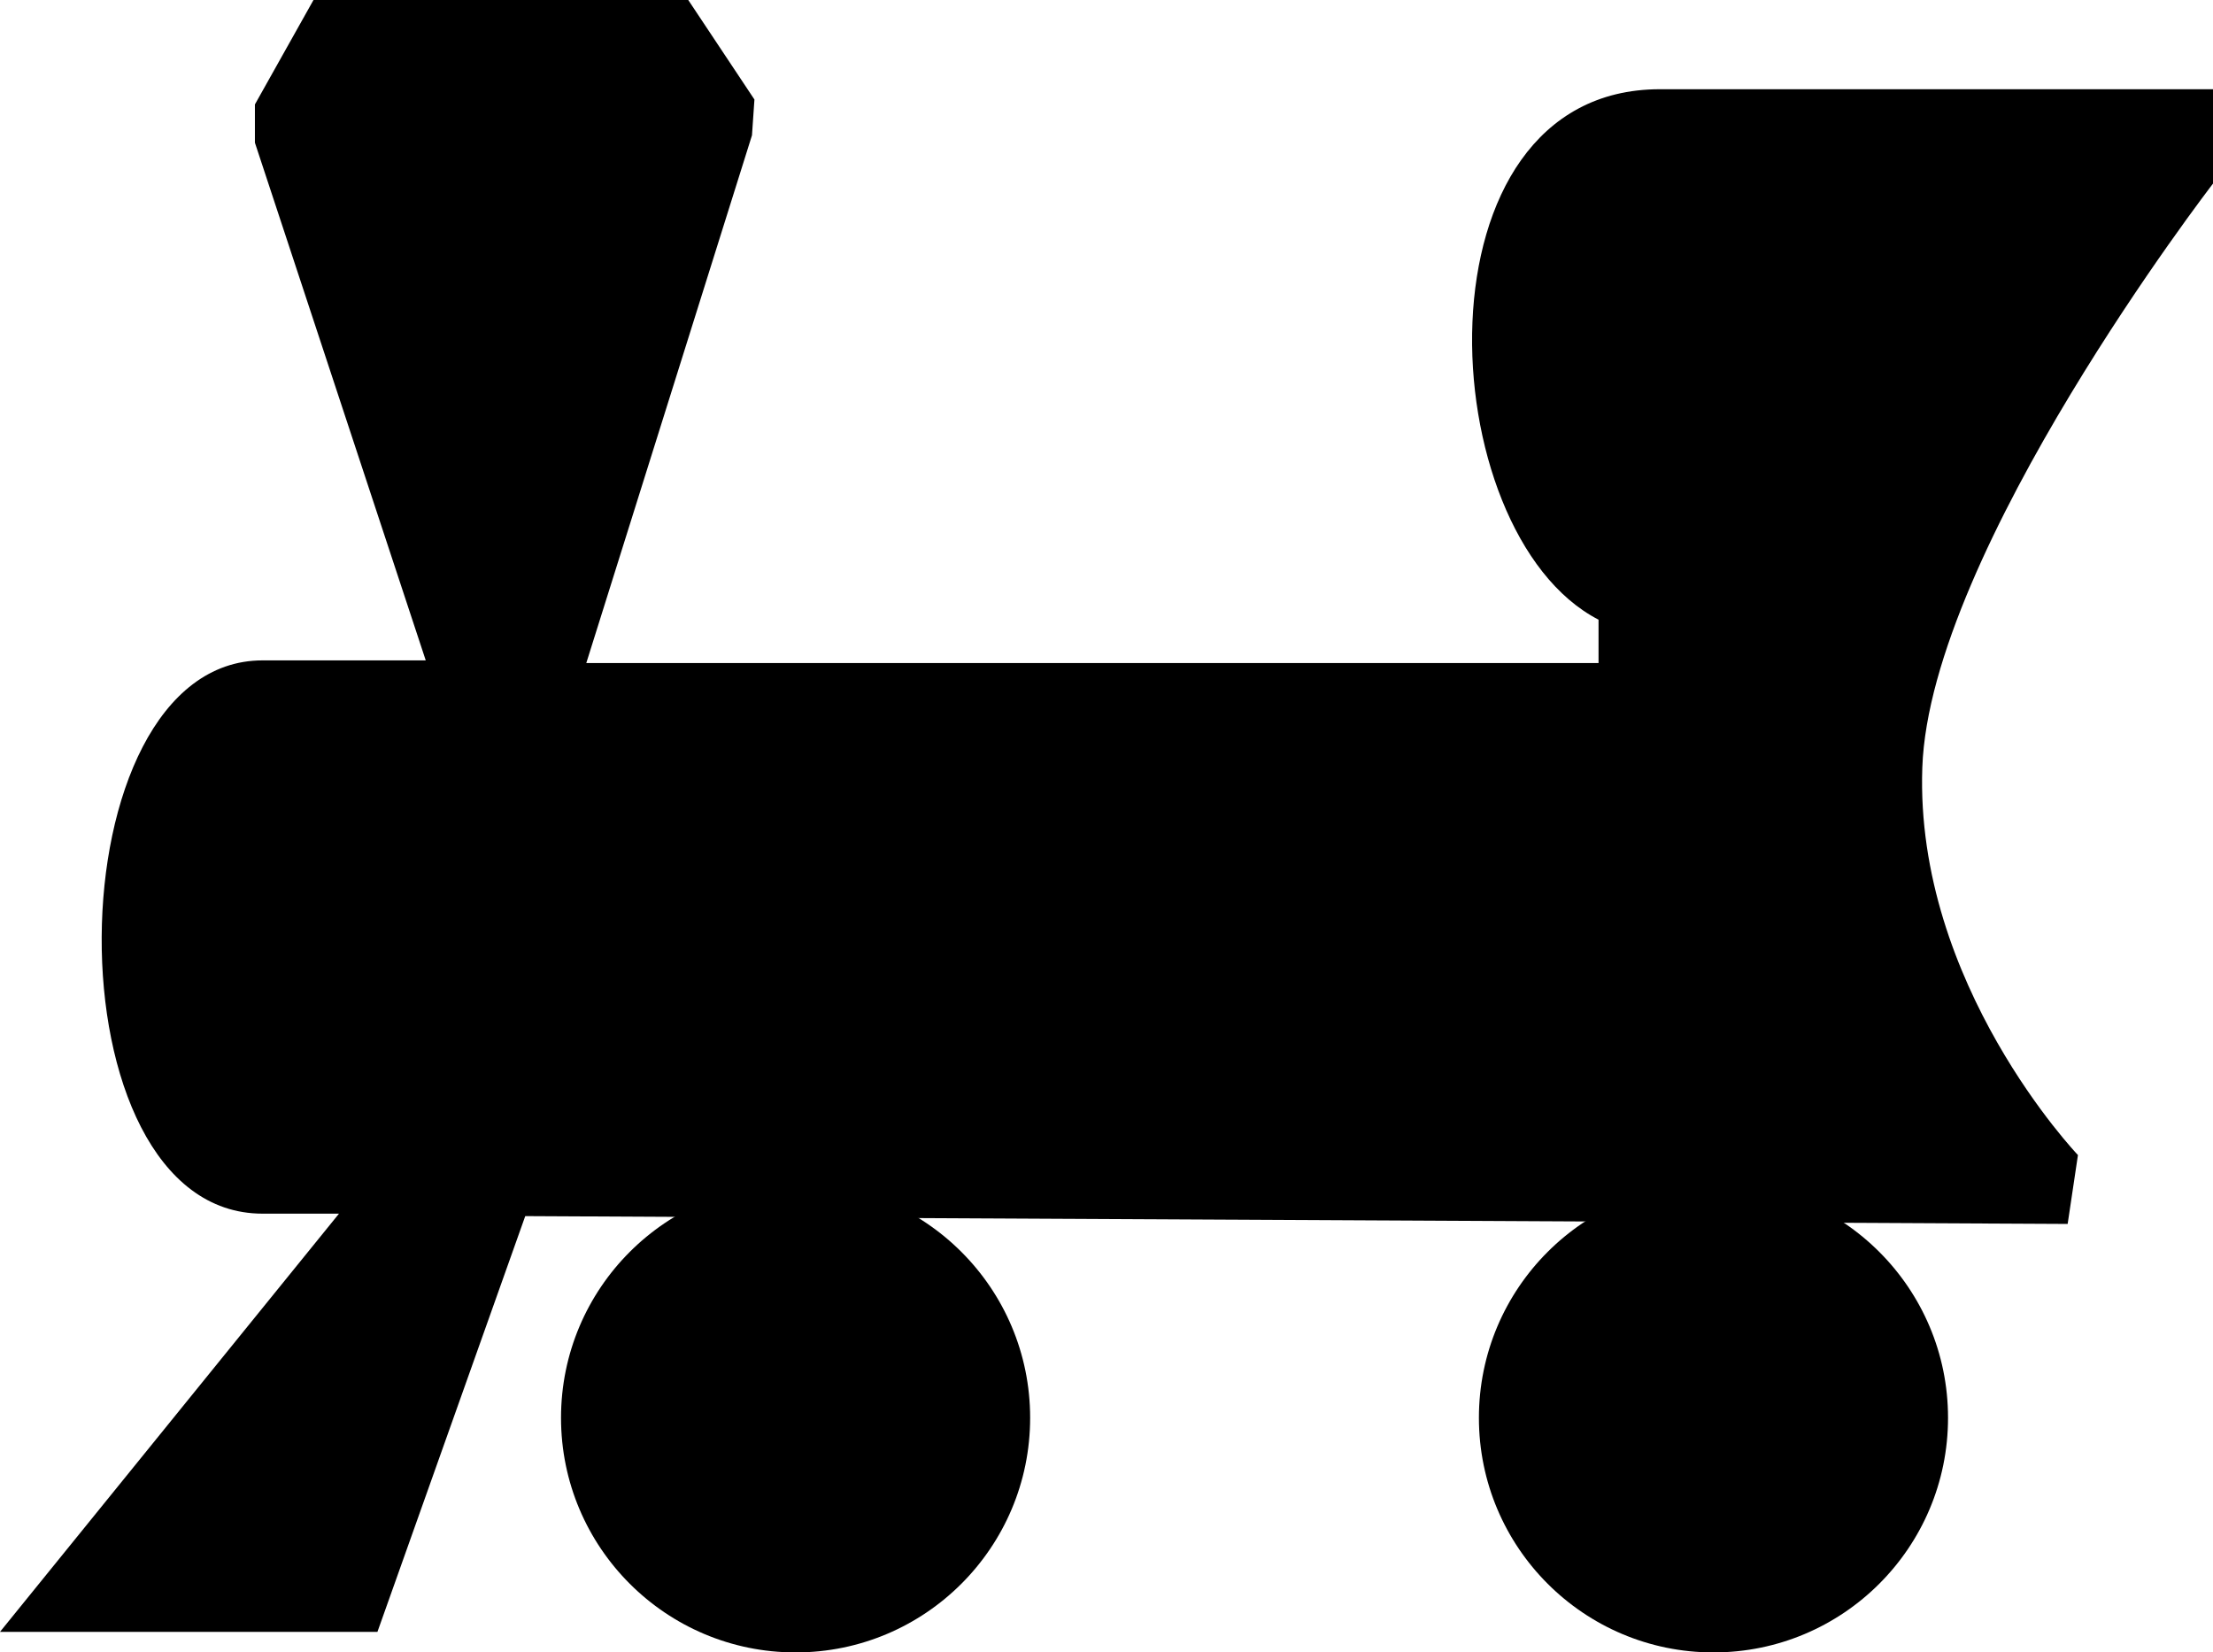
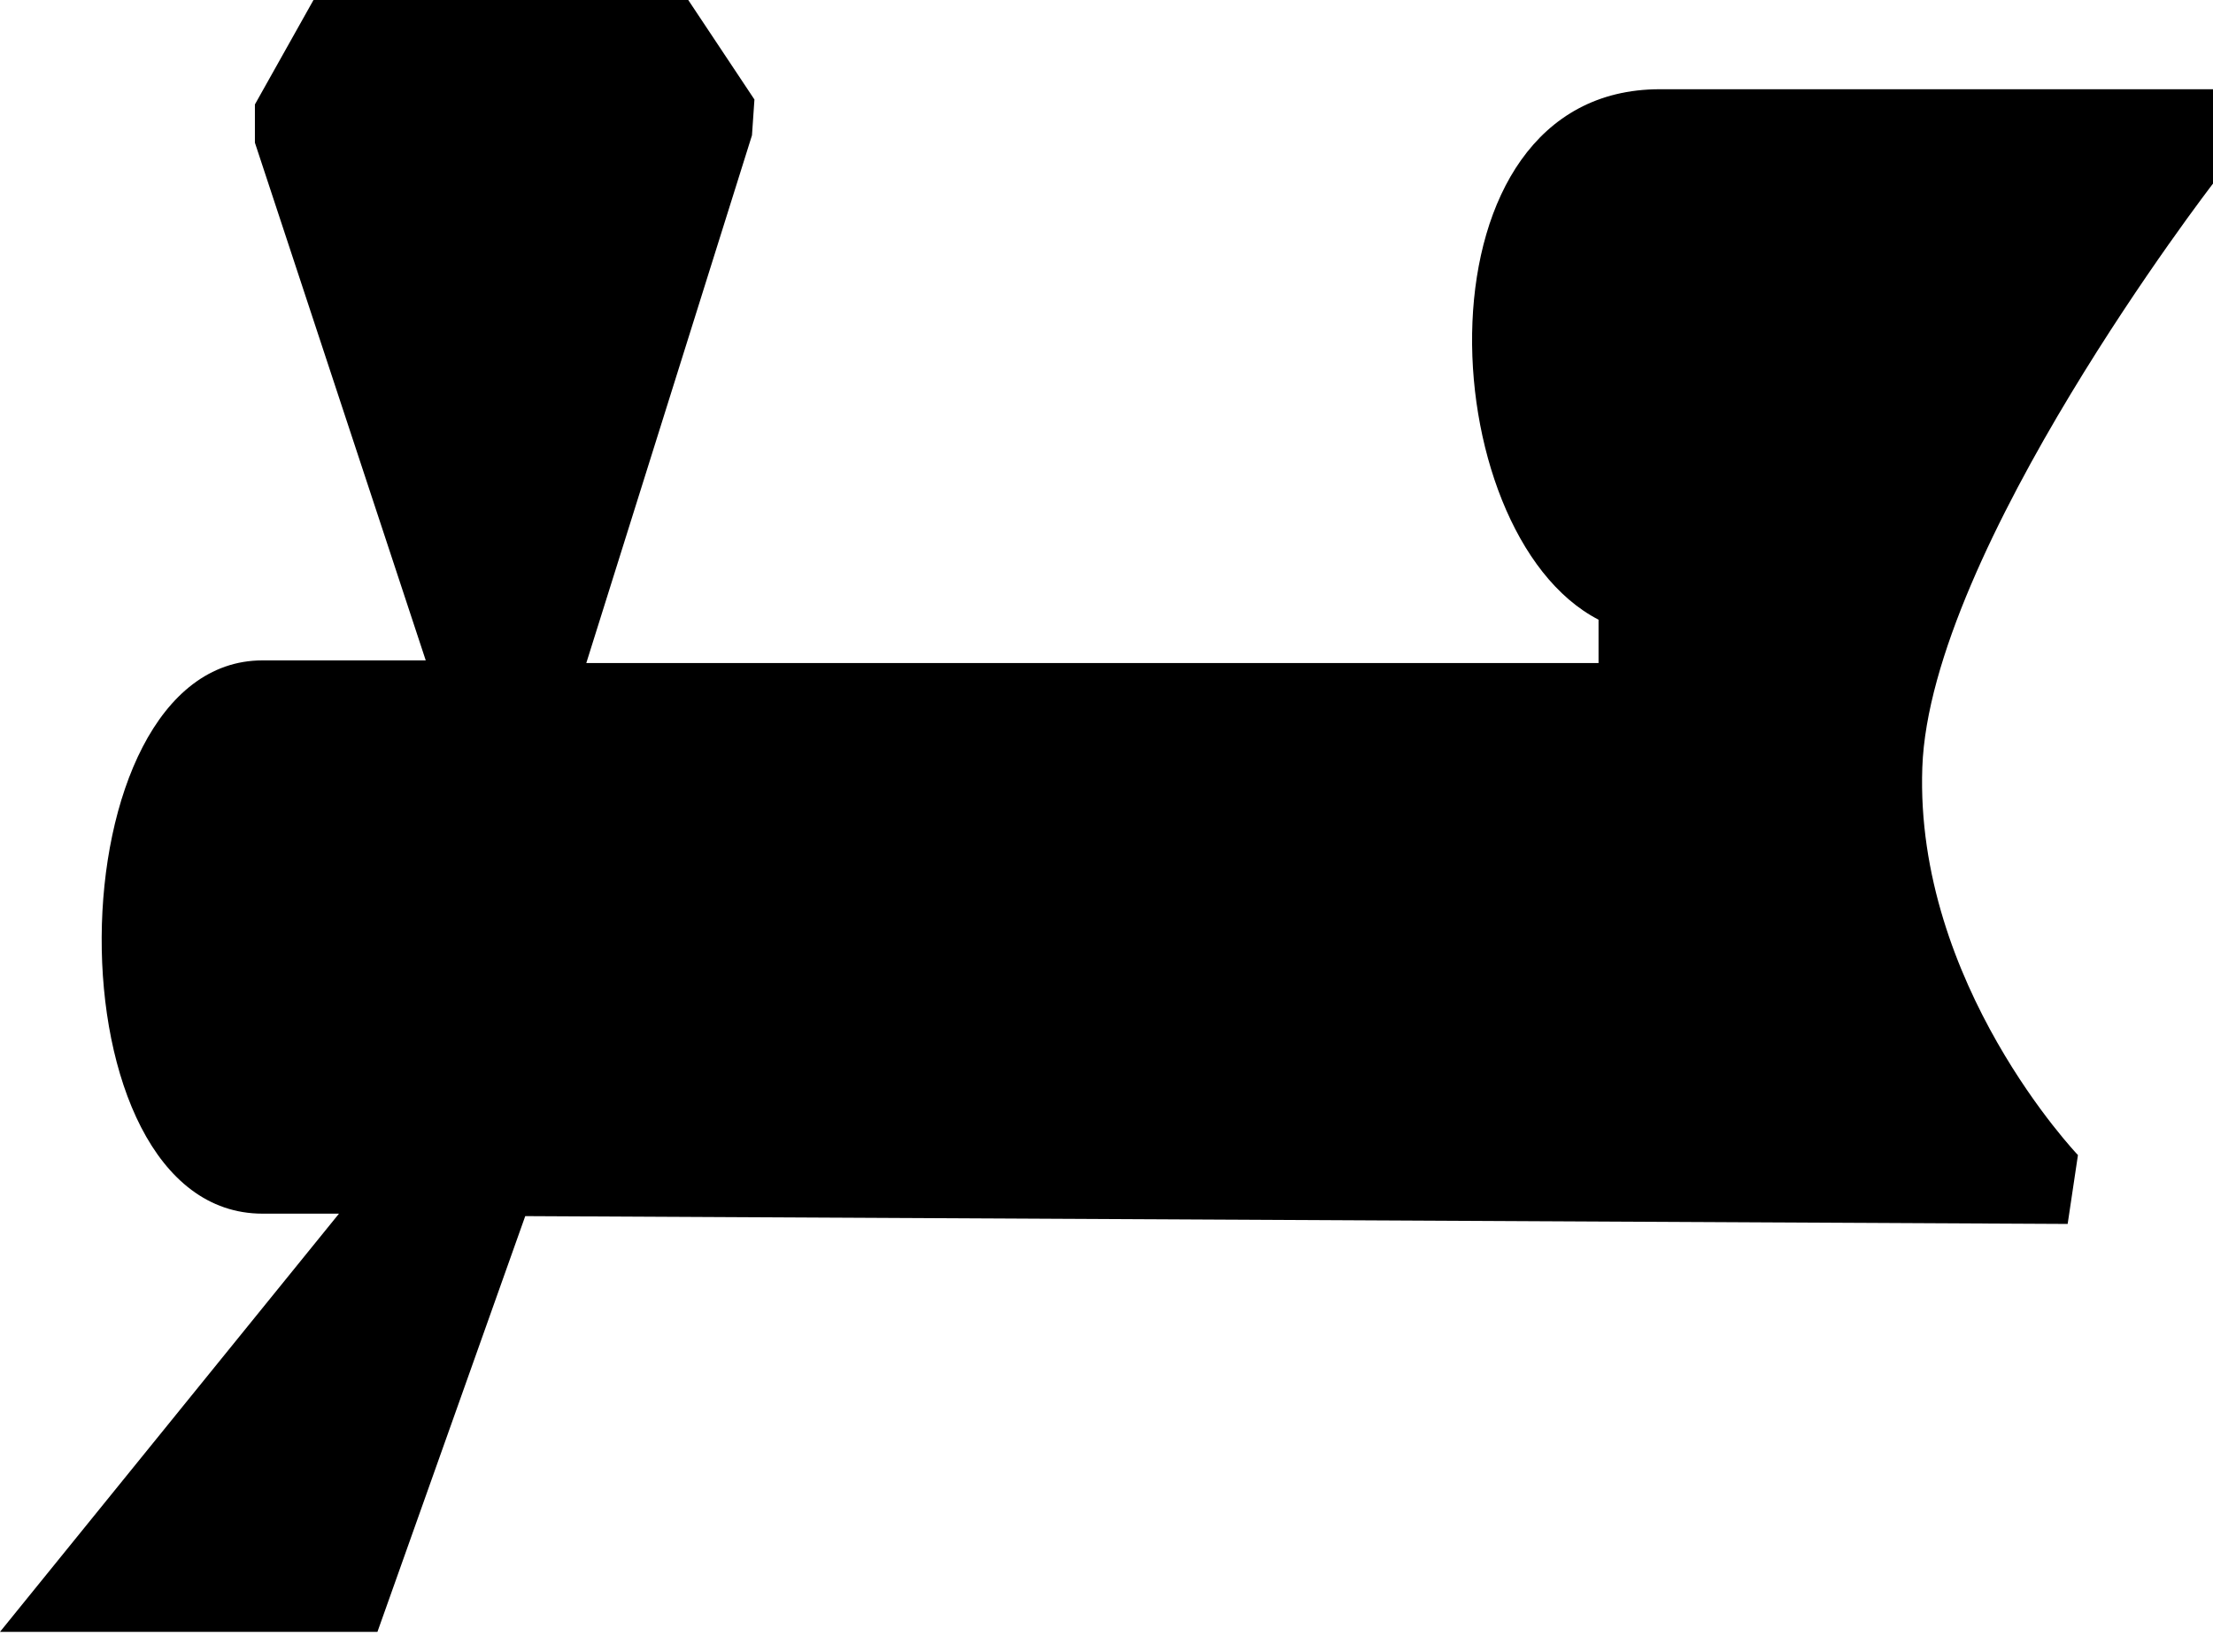
<svg xmlns="http://www.w3.org/2000/svg" xmlns:ns1="http://sodipodi.sourceforge.net/DTD/sodipodi-0.dtd" xmlns:ns2="http://www.inkscape.org/namespaces/inkscape" width="9.897mm" height="7.389mm" viewBox="0 0 9.897 7.389" version="1.1" id="svg5" xml:space="preserve">
  <ns1:namedview id="namedview7" pagecolor="#ffffff" bordercolor="#000000" borderopacity="0.25" ns2:showpageshadow="2" ns2:pageopacity="0.0" ns2:pagecheckerboard="0" ns2:deskcolor="#d1d1d1" ns2:document-units="mm" showgrid="false" showguides="true" ns2:zoom="16.408369" ns2:cx="352.32021" ns2:cy="708.937" ns2:window-width="1920" ns2:window-height="1001" ns2:window-x="-9" ns2:window-y="-9" ns2:window-maximized="1" ns2:current-layer="layer2">
    <ns1:guide position="-78.731,70.875" orientation="1,0" id="guide179" ns2:locked="false" />
  </ns1:namedview>
  <defs id="defs2" />
  <g ns2:groupmode="layer" id="layer3" ns2:label="Go" style="display:inline" transform="translate(-102.082,-182.432)">
    <g id="g2853">
      <path style="opacity:1;fill:#000000;fill-opacity:1;stroke:none;stroke-width:0.12;stroke-linecap:round;stroke-linejoin:round;stroke-dasharray:none;stroke-opacity:1" d="m 111.329,187.905 0.046,-0.308 c 0,0 -0.73,-0.764 -0.696,-1.733 0.034,-0.969 1.3,-2.611 1.3,-2.611 v -0.422 h -2.474 c -1.117,0 -1.026,1.984 -0.274,2.372 v 0.194 h -4.527 l 0.741,-2.36 0.011,-0.16 -0.296,-0.445 h -1.676 l -0.262,0.467 v 0.171 l 0.764,2.315 h -0.73 c -0.946,0 -0.972,2.474 0,2.474 h 0.342 l -1.516,1.87 h 1.688 l 0.661,-1.859 z" id="path2844" ns1:nodetypes="ccsccsccccccccccscccccc" />
-       <circle style="opacity:1;fill:#000000;fill-opacity:1;stroke:none;stroke-width:0.12;stroke-linecap:round;stroke-linejoin:round;stroke-dasharray:none;stroke-opacity:1" id="path2846" cx="105.64" cy="188.772" r="1.049" />
-       <circle style="opacity:1;fill:#000000;fill-opacity:1;stroke:none;stroke-width:0.12;stroke-linecap:round;stroke-linejoin:round;stroke-dasharray:none;stroke-opacity:1" id="circle2848" cx="109.745" cy="188.772" r="1.049" />
    </g>
  </g>
</svg>